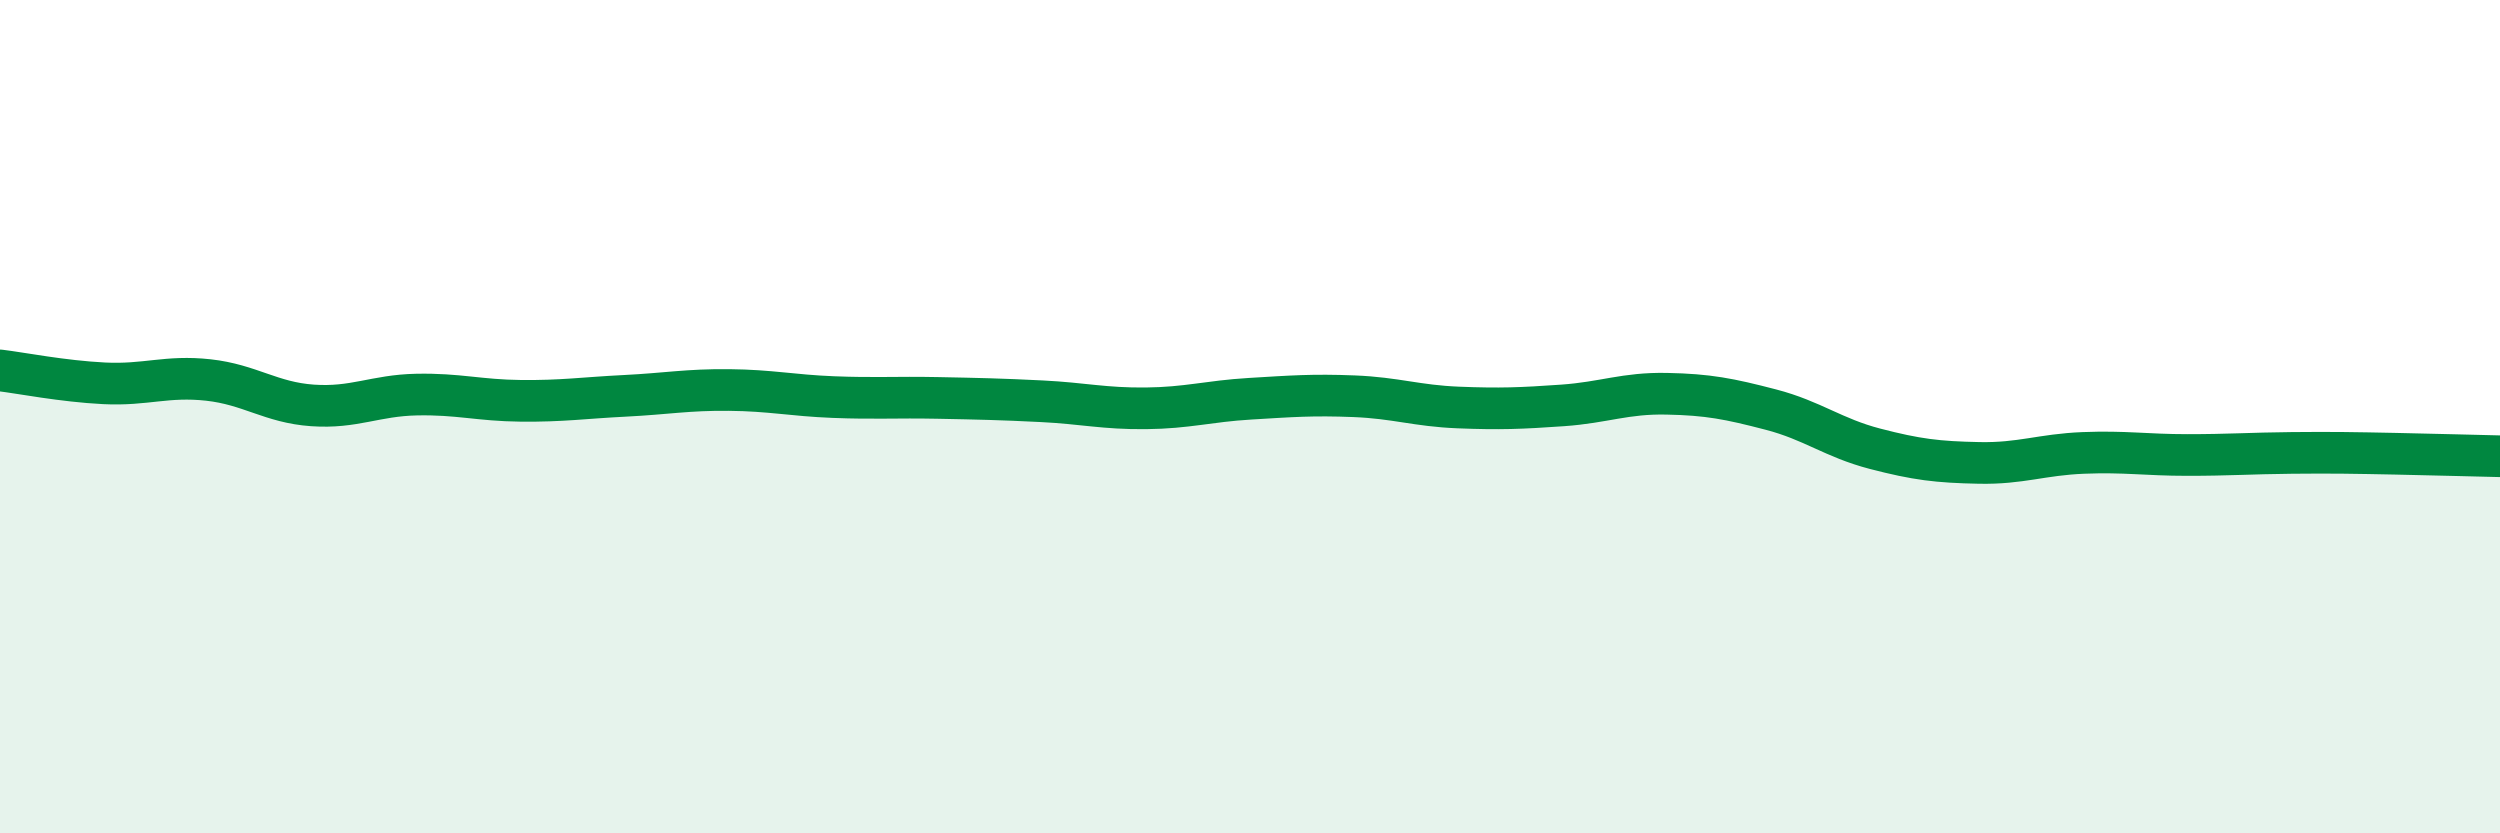
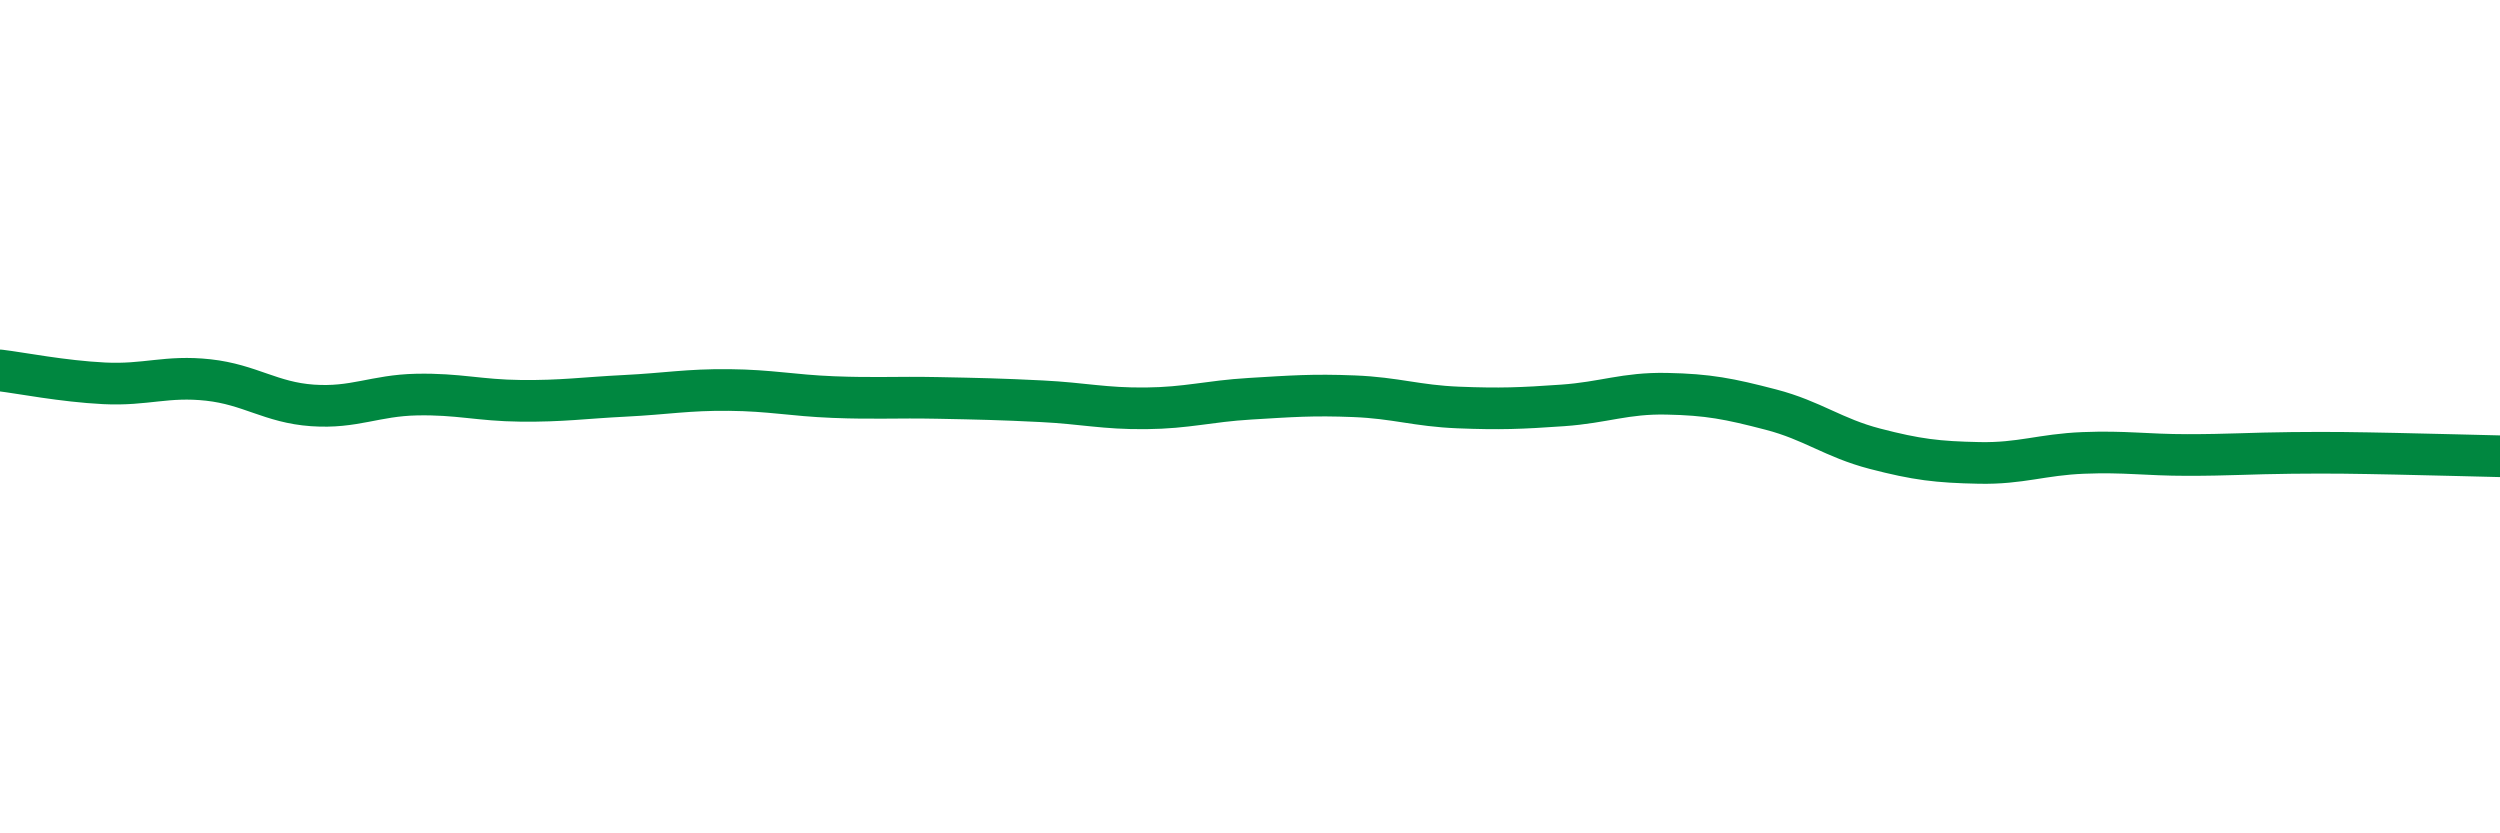
<svg xmlns="http://www.w3.org/2000/svg" width="60" height="20" viewBox="0 0 60 20">
-   <path d="M 0,8.89 C 0.5,8.95 1.5,9.15 2.5,9.2 C 3.5,9.25 4,9.01 5,9.12 C 6,9.23 6.5,9.66 7.5,9.73 C 8.5,9.8 9,9.49 10,9.47 C 11,9.45 11.5,9.61 12.5,9.62 C 13.5,9.63 14,9.55 15,9.5 C 16,9.45 16.5,9.35 17.5,9.36 C 18.5,9.37 19,9.49 20,9.53 C 21,9.57 21.5,9.53 22.5,9.55 C 23.5,9.57 24,9.58 25,9.63 C 26,9.68 26.5,9.81 27.5,9.8 C 28.5,9.79 29,9.63 30,9.57 C 31,9.51 31.5,9.47 32.5,9.51 C 33.5,9.55 34,9.74 35,9.78 C 36,9.82 36.5,9.8 37.5,9.73 C 38.5,9.66 39,9.43 40,9.45 C 41,9.47 41.5,9.57 42.5,9.83 C 43.5,10.09 44,10.51 45,10.77 C 46,11.03 46.5,11.09 47.5,11.11 C 48.5,11.13 49,10.91 50,10.87 C 51,10.83 51.5,10.92 52.5,10.92 C 53.5,10.92 54,10.88 55,10.87 C 56,10.86 56.5,10.87 57.5,10.89 C 58.5,10.91 59.5,10.94 60,10.95L60 20L0 20Z" fill="#008740" opacity="0.1" stroke-linecap="round" stroke-linejoin="round" />
  <path d="M 0,8.89 C 0.5,8.95 1.5,9.15 2.5,9.2 C 3.5,9.25 4,9.01 5,9.12 C 6,9.23 6.5,9.66 7.5,9.73 C 8.5,9.8 9,9.49 10,9.47 C 11,9.45 11.5,9.61 12.5,9.62 C 13.5,9.63 14,9.55 15,9.5 C 16,9.45 16.5,9.35 17.5,9.36 C 18.5,9.37 19,9.49 20,9.53 C 21,9.57 21.5,9.53 22.5,9.55 C 23.5,9.57 24,9.58 25,9.63 C 26,9.68 26.5,9.81 27.5,9.8 C 28.5,9.79 29,9.63 30,9.57 C 31,9.51 31.5,9.47 32.5,9.51 C 33.5,9.55 34,9.74 35,9.78 C 36,9.82 36.5,9.8 37.5,9.73 C 38.5,9.66 39,9.43 40,9.45 C 41,9.47 41.5,9.57 42.5,9.83 C 43.5,10.09 44,10.51 45,10.77 C 46,11.03 46.5,11.09 47.5,11.11 C 48.5,11.13 49,10.91 50,10.87 C 51,10.83 51.5,10.92 52.5,10.92 C 53.5,10.92 54,10.88 55,10.87 C 56,10.86 56.5,10.87 57.5,10.89 C 58.5,10.91 59.5,10.94 60,10.95" stroke="#008740" stroke-width="1" fill="none" stroke-linecap="round" stroke-linejoin="round" />
</svg>